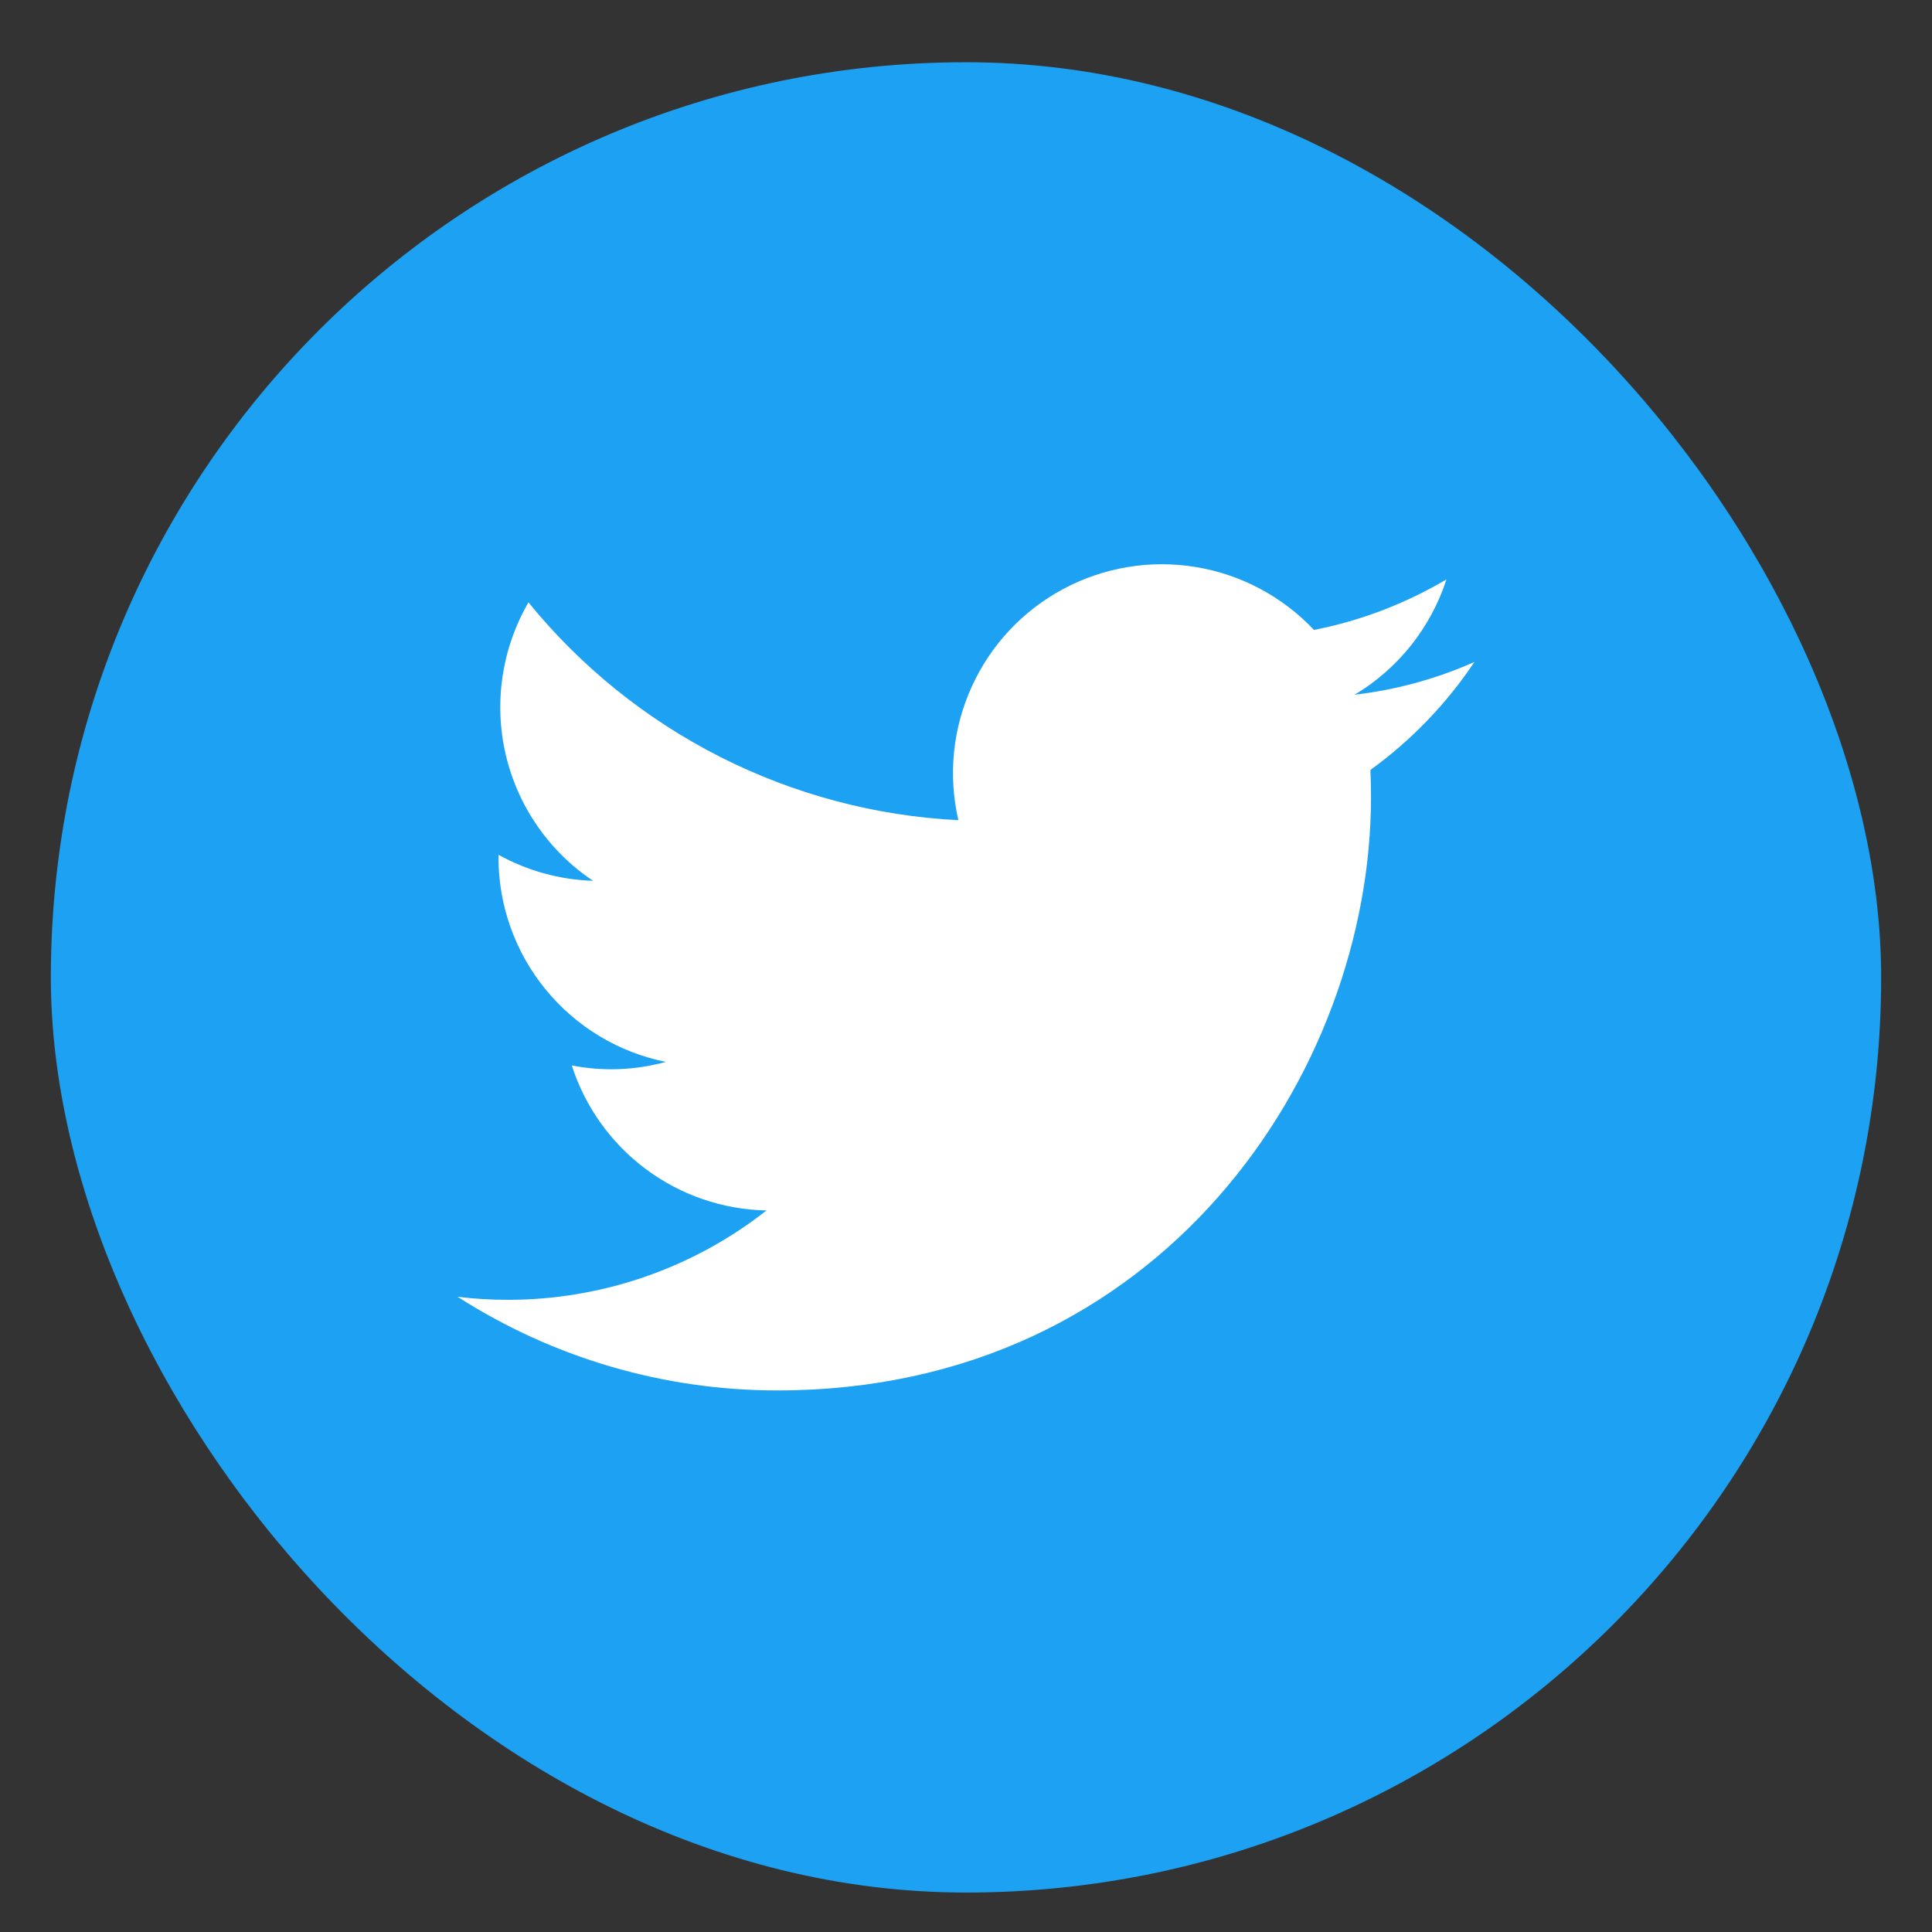
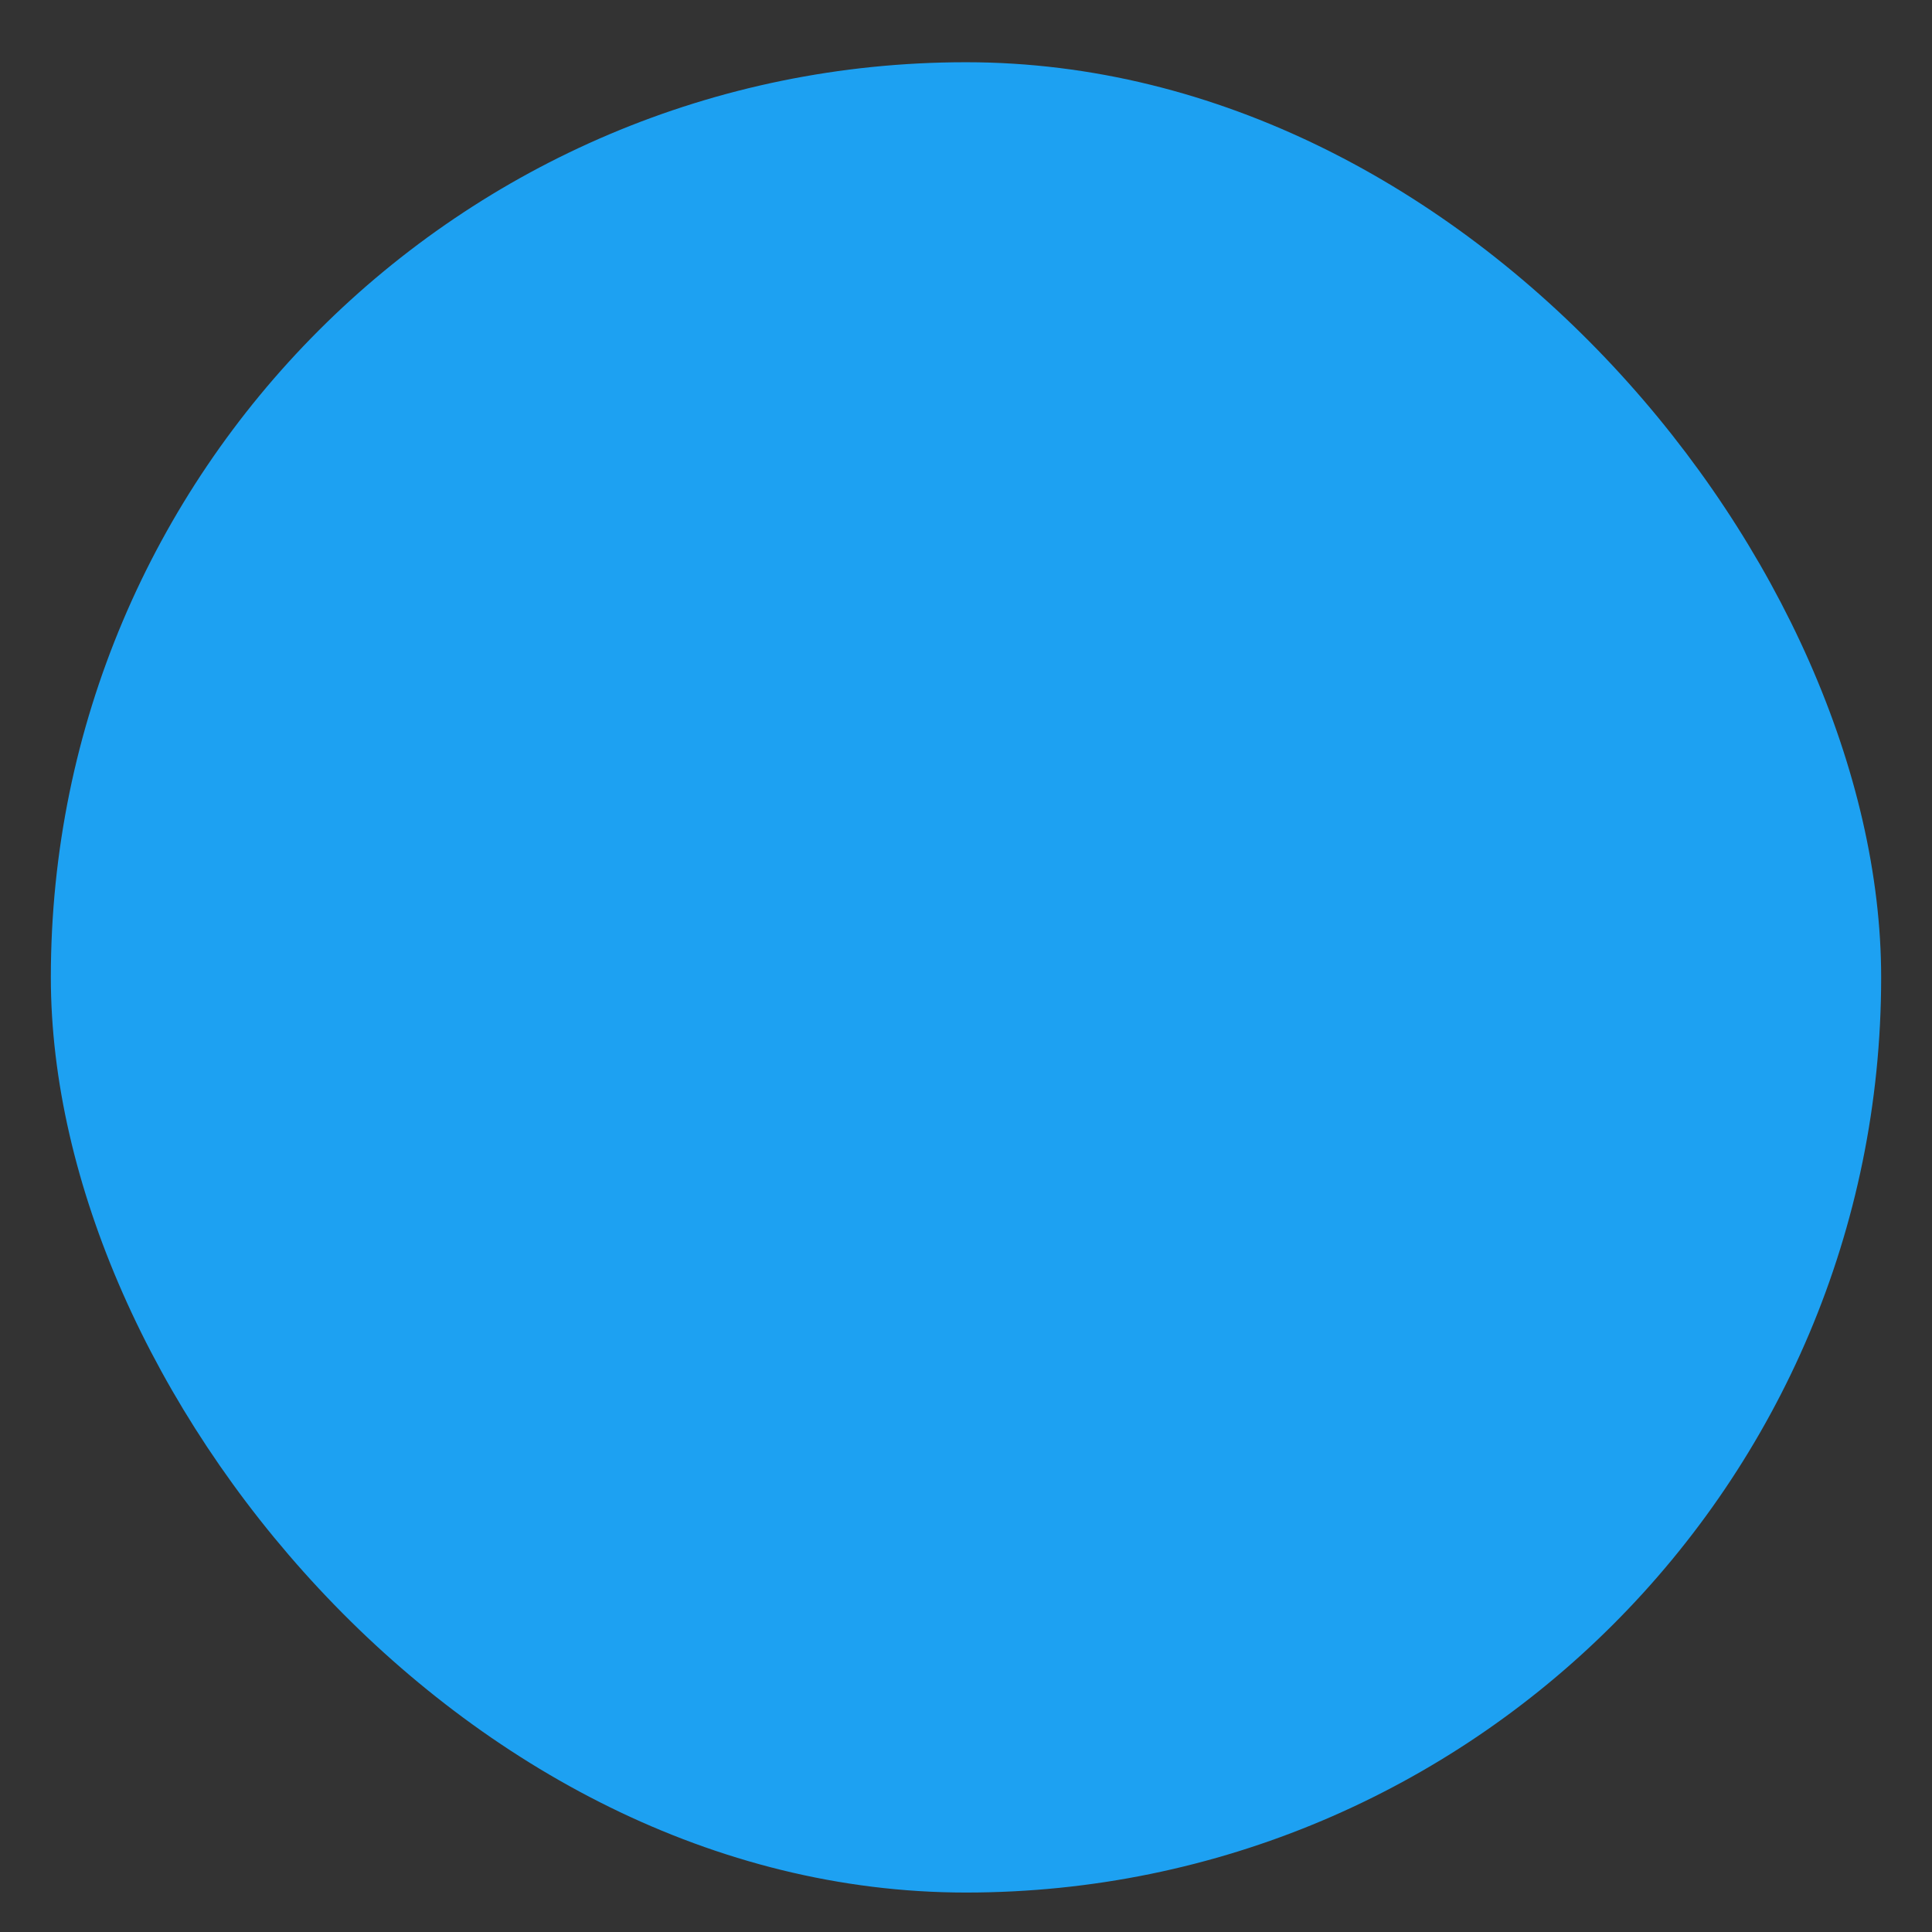
<svg xmlns="http://www.w3.org/2000/svg" width="19" height="19" viewBox="0 0 19 19" fill="none">
  <rect x="0" y="0" width="19" height="19" fill="#333333" stroke="none" />
  <rect x="0.5" y="0.612" width="18" height="18" rx="9" fill="#1DA1F2" />
  <g clip-path="url(#clip0_216_1207)">
-     <path d="M7.646 13.674C11.419 13.674 13.483 10.548 13.483 7.838C13.483 7.75 13.481 7.66 13.477 7.572C13.878 7.282 14.225 6.922 14.5 6.51C14.126 6.676 13.729 6.785 13.322 6.832C13.751 6.576 14.071 6.172 14.225 5.698C13.822 5.936 13.382 6.105 12.922 6.195C12.613 5.867 12.204 5.649 11.758 5.576C11.313 5.503 10.855 5.579 10.457 5.792C10.059 6.005 9.742 6.343 9.556 6.754C9.369 7.165 9.323 7.626 9.425 8.066C8.609 8.025 7.812 7.813 7.083 7.444C6.355 7.075 5.712 6.557 5.197 5.924C4.935 6.376 4.855 6.91 4.973 7.419C5.091 7.927 5.398 8.372 5.832 8.662C5.506 8.652 5.187 8.564 4.902 8.406V8.431C4.902 8.905 5.066 9.365 5.366 9.731C5.666 10.098 6.084 10.35 6.548 10.443C6.247 10.526 5.93 10.538 5.623 10.478C5.754 10.886 6.009 11.242 6.352 11.498C6.696 11.754 7.11 11.896 7.538 11.904C6.812 12.475 5.914 12.784 4.99 12.783C4.826 12.783 4.663 12.773 4.5 12.753C5.439 13.355 6.531 13.675 7.646 13.674Z" fill="white" />
-   </g>
+     </g>
  <defs>
    <clipPath id="clip0_216_1207">
-       <rect width="10" height="10" fill="white" transform="translate(4.5 4.612)" />
-     </clipPath>
+       </clipPath>
  </defs>
</svg>